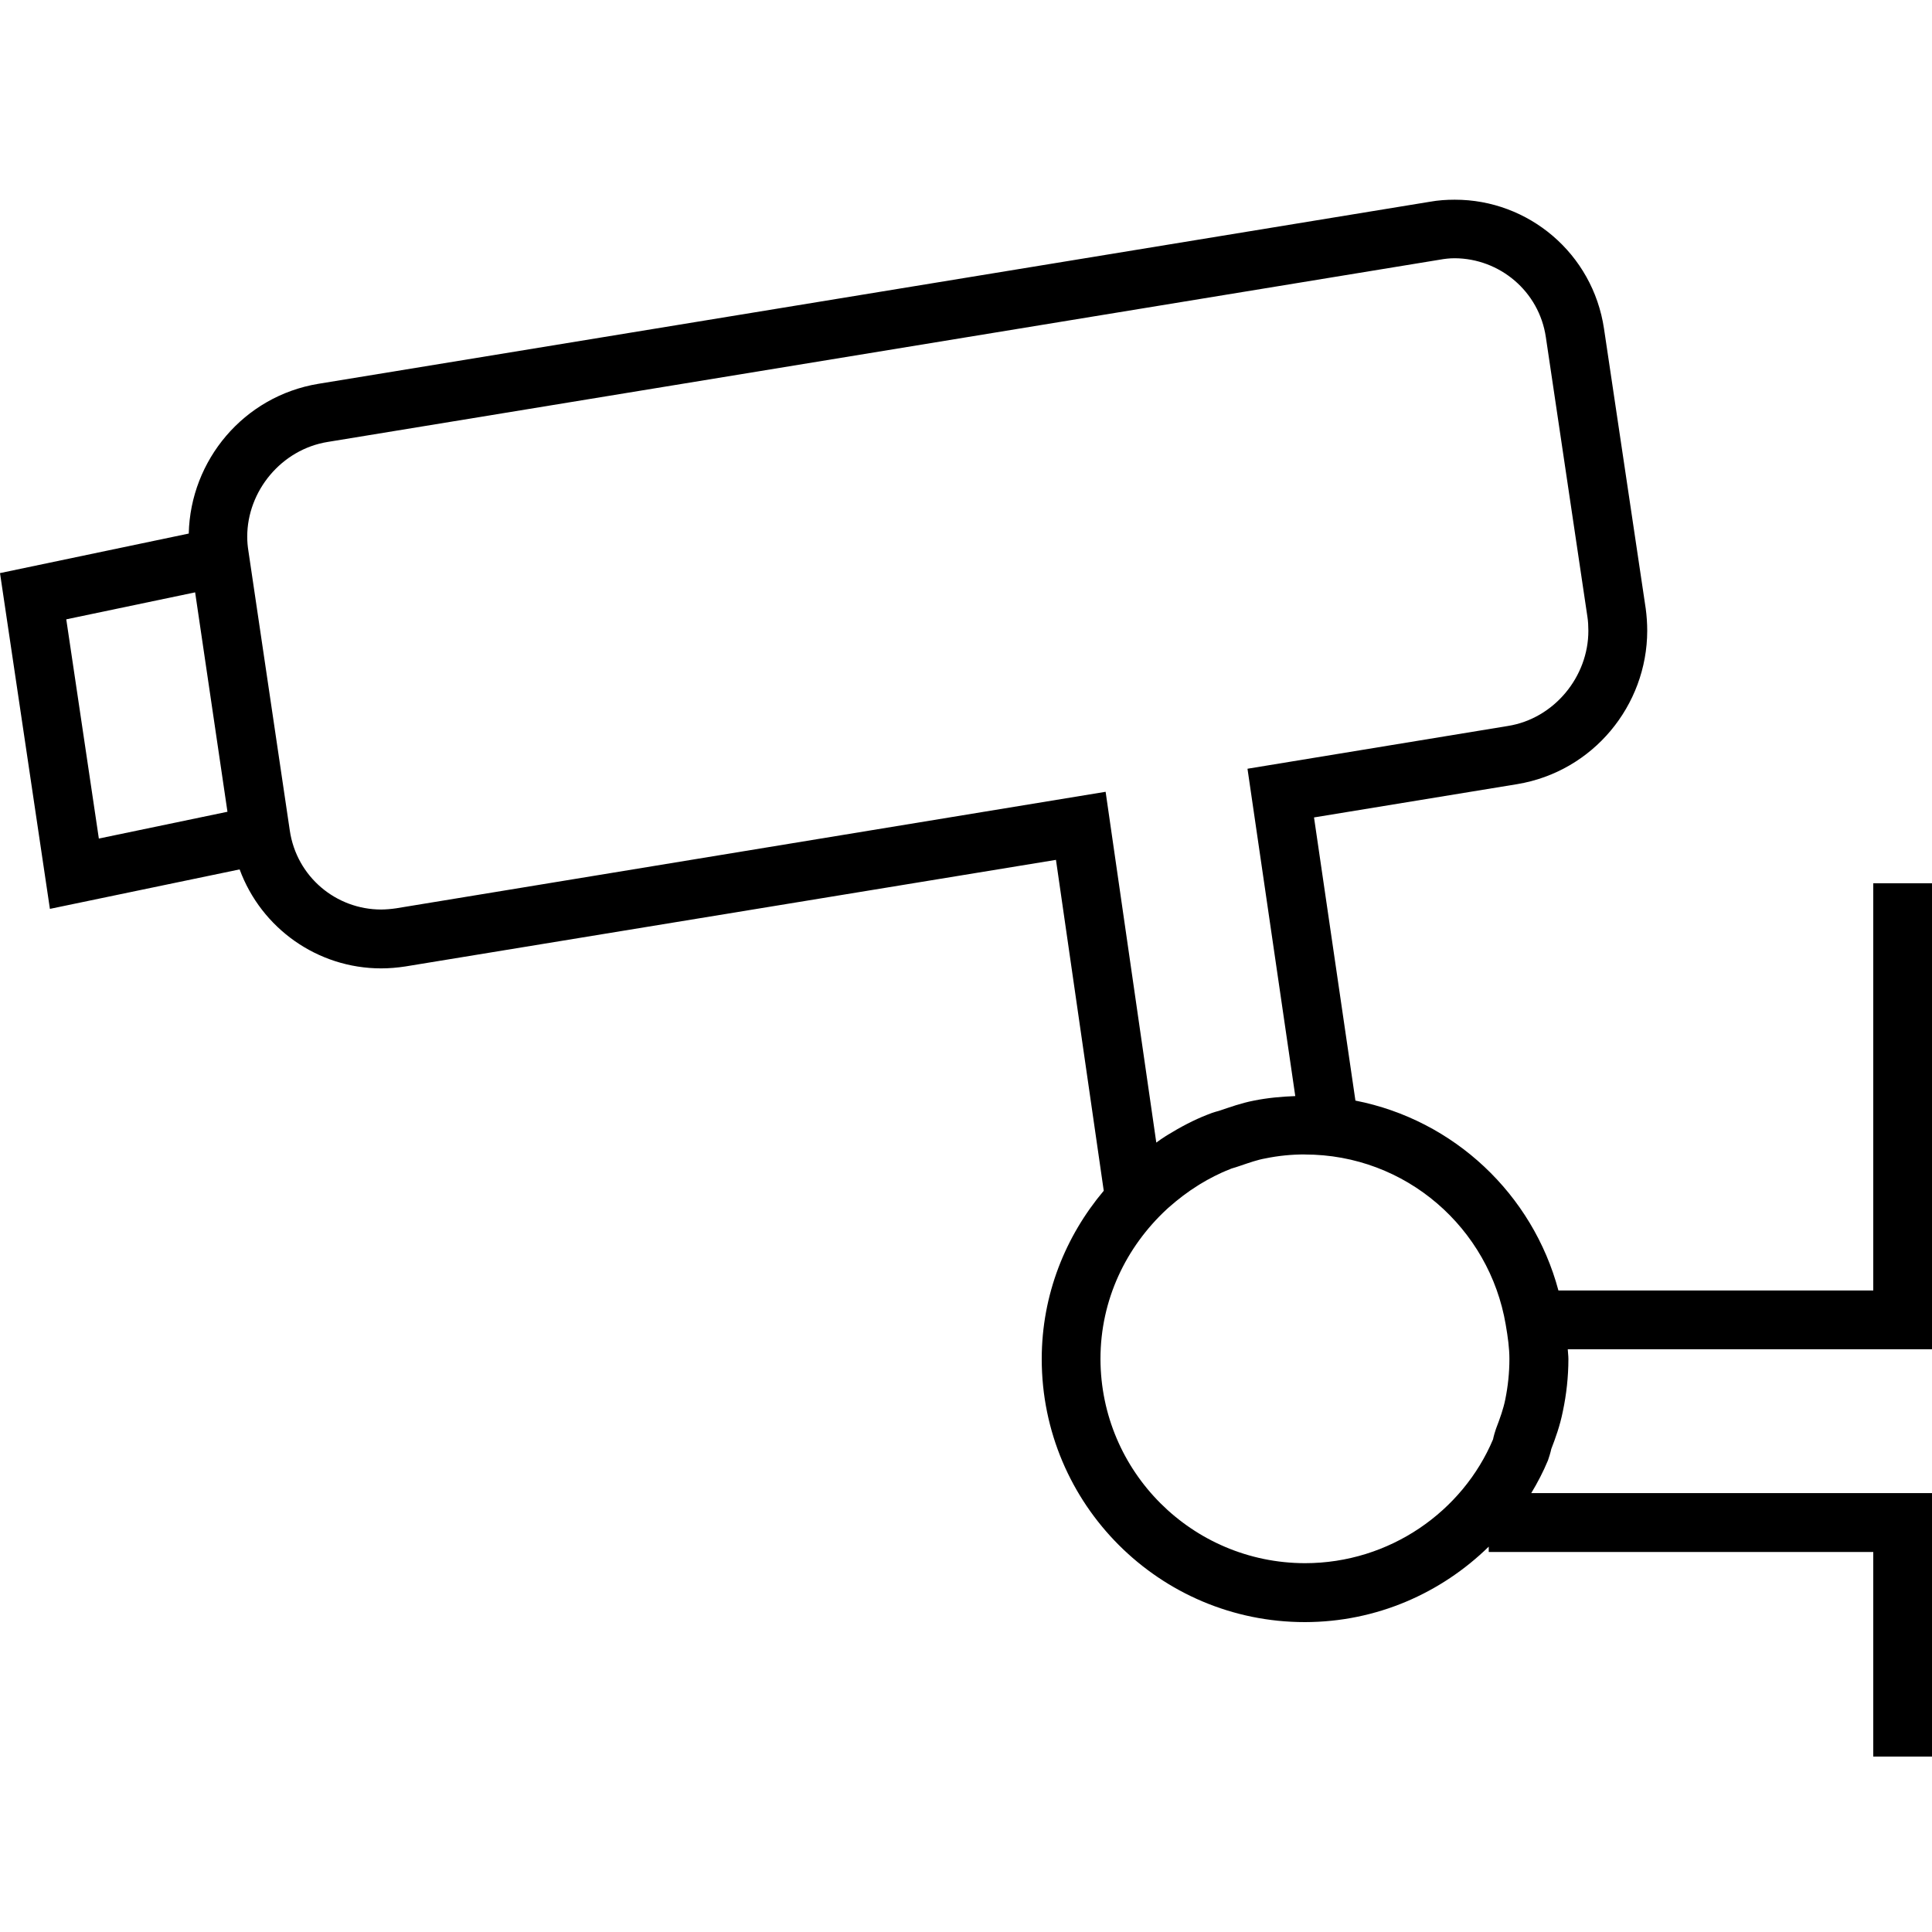
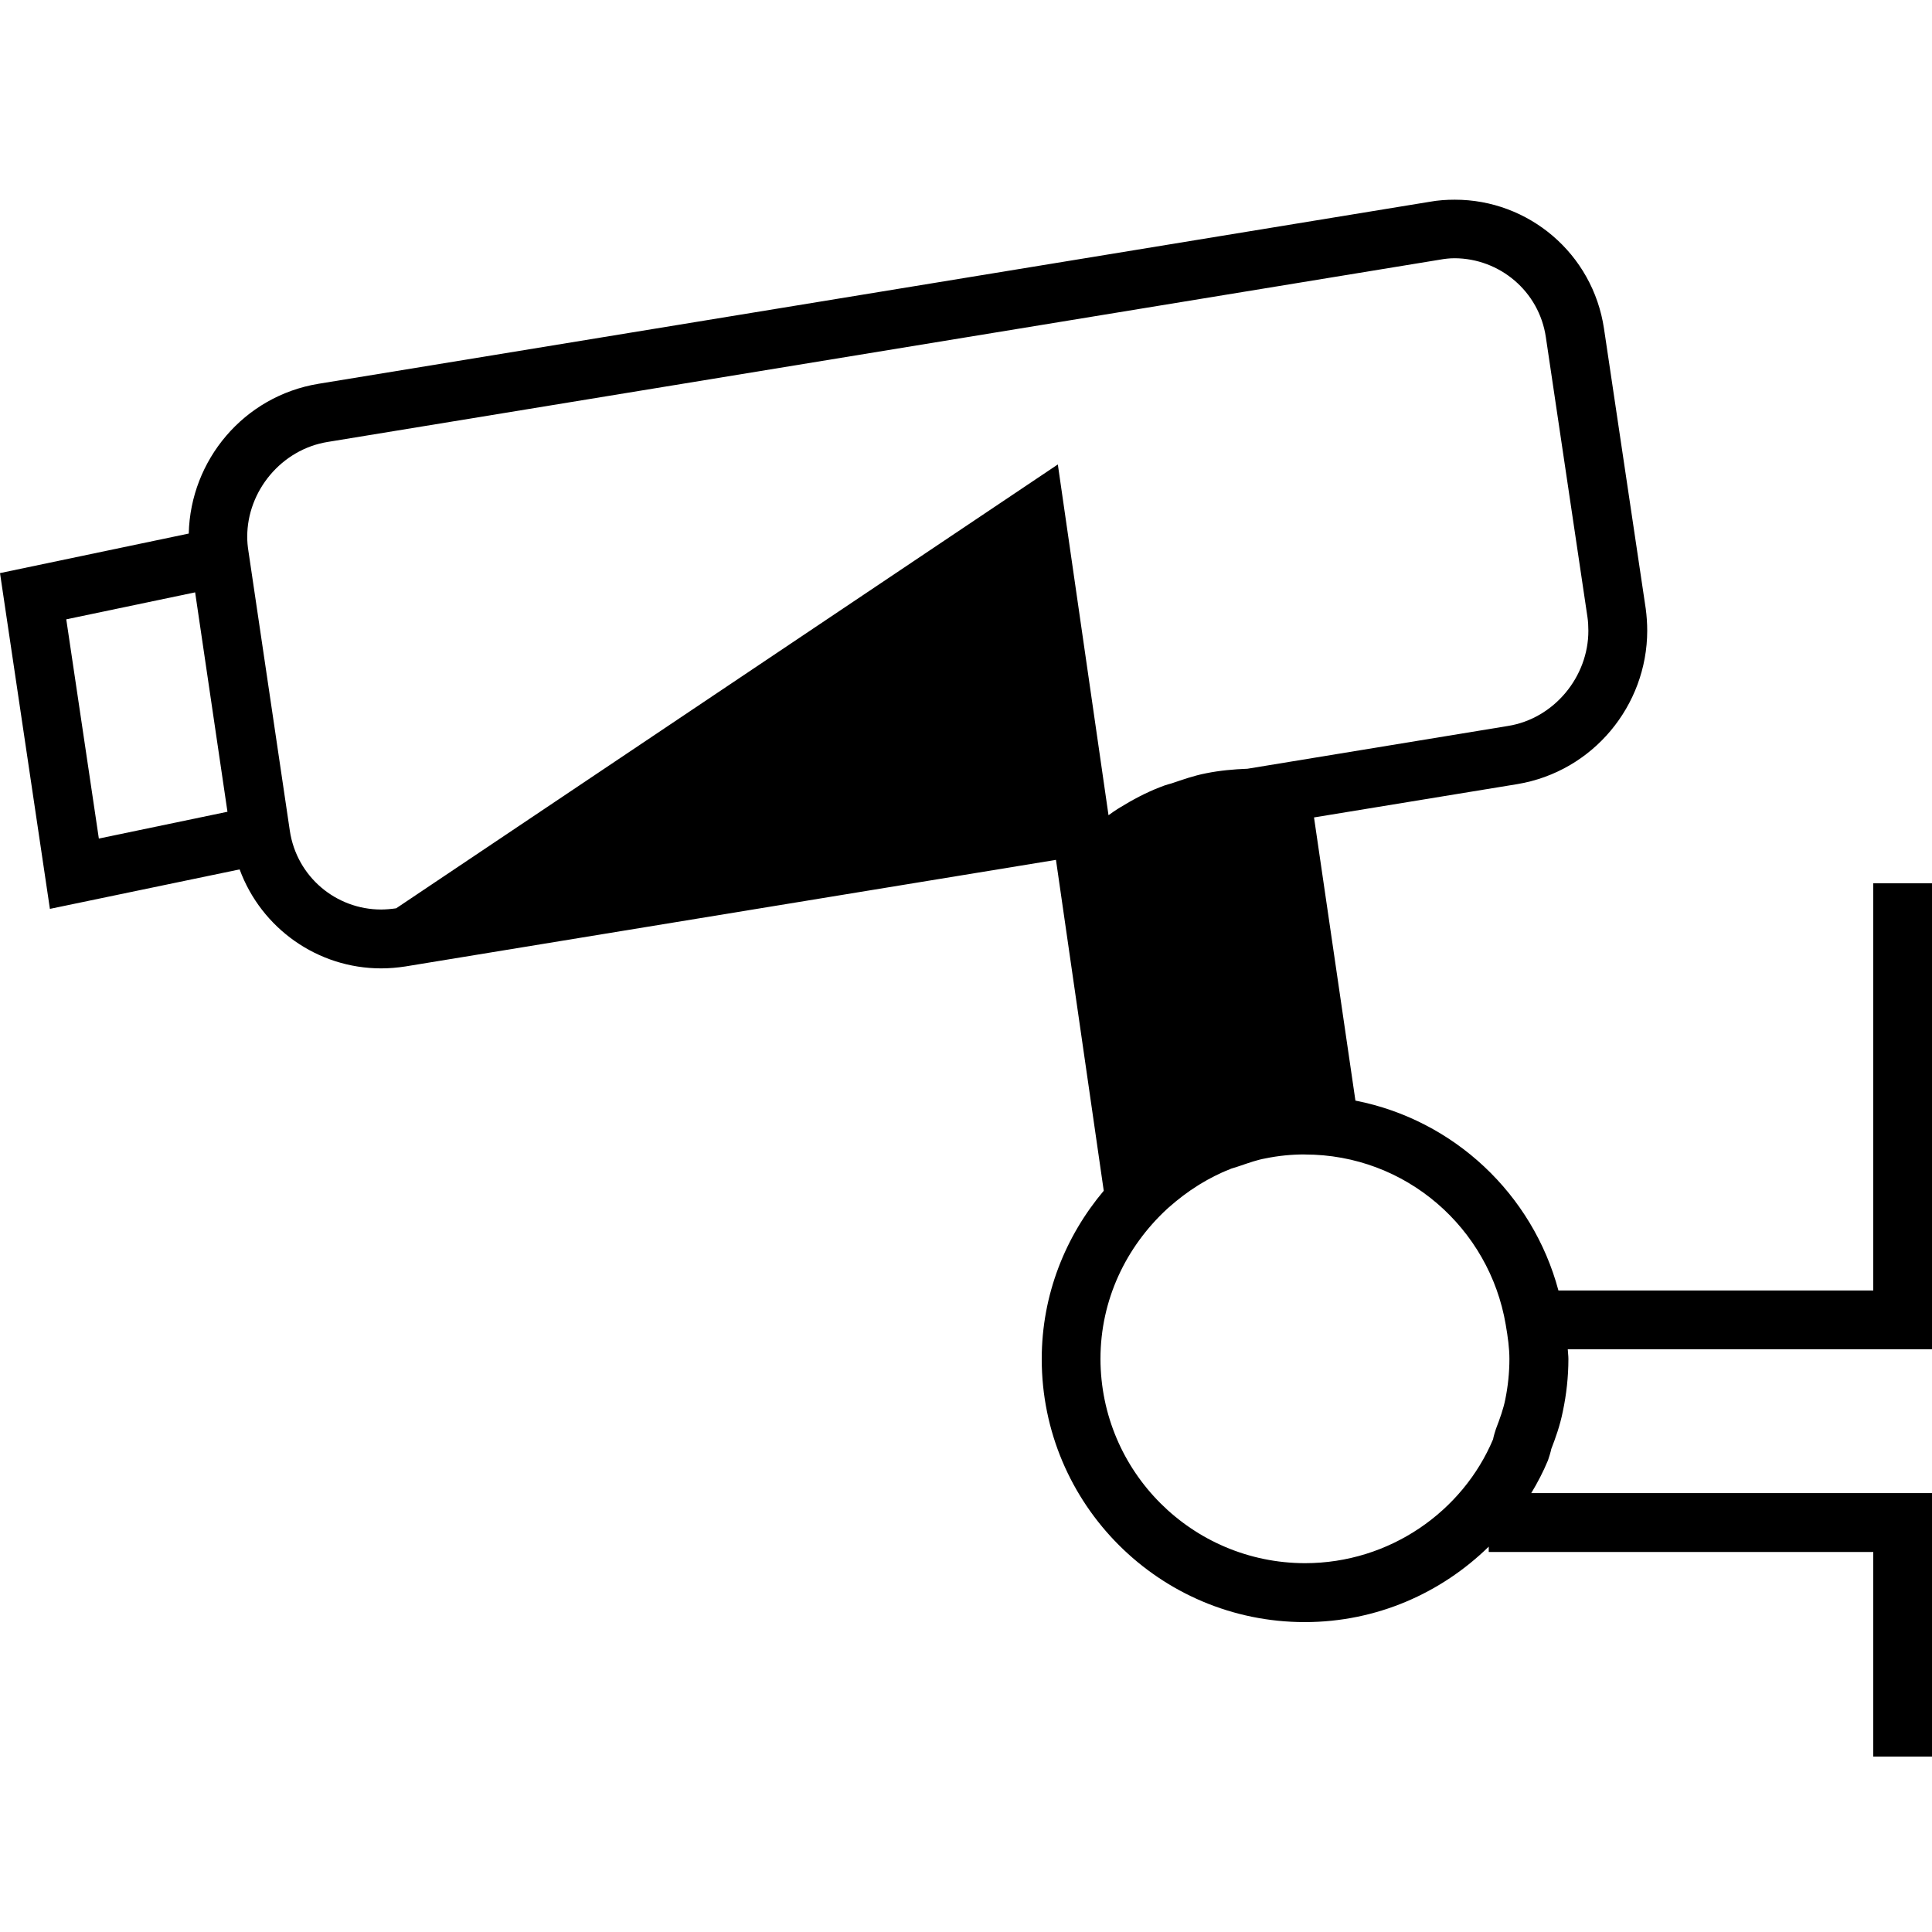
<svg xmlns="http://www.w3.org/2000/svg" version="1.1" id="Capa_1" x="0px" y="0px" width="30px" height="30px" viewBox="0 0 30 30" enable-background="new 0 0 30 30" xml:space="preserve">
-   <path d="M30,27.275v-4.09h-6.223c0.098-0.162,0.186-0.331,0.26-0.509c0.043-0.127,0.051-0.176,0.051-0.176  c0.064-0.166,0.135-0.36,0.18-0.586c0.055-0.259,0.086-0.536,0.086-0.812c0-0.054-0.008-0.101-0.01-0.151H30v-7.236h-0.912l0,0  v6.323h-4.889c-0.4-1.495-1.621-2.648-3.152-2.948l-0.643-4.397l3.156-0.517c1.178-0.196,2.016-1.222,2.018-2.381  c0-0.115-0.008-0.23-0.023-0.343l-0.648-4.348c-0.174-1.169-1.174-2.005-2.318-2.003c-0.125,0-0.256,0.008-0.393,0.033L4.942,5.96  C3.785,6.152,2.957,7.146,2.931,8.285L0,8.899l0.775,5.214L3.721,13.5c0.338,0.918,1.213,1.537,2.198,1.537  c0.125,0,0.252-0.011,0.376-0.03l10.102-1.655l0.742,5.138c-0.594,0.706-0.963,1.612-0.963,2.613c0,2.255,1.83,4.085,4.086,4.085  c1.115-0.001,2.119-0.452,2.855-1.172v0.083h5.971v3.177H30z M1.029,9.617L3.03,9.198l0.502,3.407l-1.997,0.416L1.029,9.617z   M6.152,14.104c-0.08,0.012-0.159,0.018-0.233,0.019C5.22,14.123,4.607,13.617,4.5,12.897L3.857,8.554  C3.845,8.478,3.839,8.411,3.839,8.335C3.838,7.625,4.37,6.977,5.091,6.862l17.263-2.829c0.078-0.014,0.154-0.023,0.234-0.023  c0.697,0.003,1.311,0.511,1.416,1.226l0.646,4.346c0.01,0.066,0.014,0.14,0.014,0.211c0.002,0.713-0.531,1.366-1.25,1.48  l-4.043,0.664l0.742,5.083c-0.217,0.008-0.432,0.028-0.641,0.07c-0.201,0.039-0.375,0.103-0.525,0.153  c-0.018,0.009-0.084,0.018-0.199,0.066c-0.209,0.081-0.422,0.194-0.615,0.313l-0.037,0.023c-0.047,0.029-0.094,0.063-0.141,0.097  l-0.787-5.447L6.152,14.104z M20.262,24.273c-1.752-0.004-3.17-1.421-3.174-3.171c0-0.921,0.398-1.738,1.027-2.323l0.002-0.002  l0.037-0.033c0.141-0.124,0.291-0.239,0.449-0.337l0.035-0.022c0.133-0.081,0.295-0.166,0.459-0.229  c0.021-0.013,0.055-0.017,0.152-0.051c0.15-0.051,0.277-0.096,0.398-0.117c0.203-0.042,0.408-0.062,0.613-0.062v0.001  c1.57-0.001,2.867,1.142,3.121,2.643c0.033,0.192,0.057,0.365,0.057,0.532c0,0.214-0.023,0.427-0.064,0.628  c-0.029,0.146-0.082,0.293-0.145,0.458c-0.037,0.111-0.045,0.162-0.045,0.162C22.713,23.467,21.582,24.273,20.262,24.273" />
+   <path d="M30,27.275v-4.09h-6.223c0.098-0.162,0.186-0.331,0.26-0.509c0.043-0.127,0.051-0.176,0.051-0.176  c0.064-0.166,0.135-0.36,0.18-0.586c0.055-0.259,0.086-0.536,0.086-0.812c0-0.054-0.008-0.101-0.01-0.151H30v-7.236h-0.912l0,0  v6.323h-4.889c-0.4-1.495-1.621-2.648-3.152-2.948l-0.643-4.397l3.156-0.517c1.178-0.196,2.016-1.222,2.018-2.381  c0-0.115-0.008-0.23-0.023-0.343l-0.648-4.348c-0.174-1.169-1.174-2.005-2.318-2.003c-0.125,0-0.256,0.008-0.393,0.033L4.942,5.96  C3.785,6.152,2.957,7.146,2.931,8.285L0,8.899l0.775,5.214L3.721,13.5c0.338,0.918,1.213,1.537,2.198,1.537  c0.125,0,0.252-0.011,0.376-0.03l10.102-1.655l0.742,5.138c-0.594,0.706-0.963,1.612-0.963,2.613c0,2.255,1.83,4.085,4.086,4.085  c1.115-0.001,2.119-0.452,2.855-1.172v0.083h5.971v3.177H30z M1.029,9.617L3.03,9.198l0.502,3.407l-1.997,0.416L1.029,9.617z   M6.152,14.104c-0.08,0.012-0.159,0.018-0.233,0.019C5.22,14.123,4.607,13.617,4.5,12.897L3.857,8.554  C3.845,8.478,3.839,8.411,3.839,8.335C3.838,7.625,4.37,6.977,5.091,6.862l17.263-2.829c0.078-0.014,0.154-0.023,0.234-0.023  c0.697,0.003,1.311,0.511,1.416,1.226l0.646,4.346c0.01,0.066,0.014,0.14,0.014,0.211c0.002,0.713-0.531,1.366-1.25,1.48  l-4.043,0.664c-0.217,0.008-0.432,0.028-0.641,0.07c-0.201,0.039-0.375,0.103-0.525,0.153  c-0.018,0.009-0.084,0.018-0.199,0.066c-0.209,0.081-0.422,0.194-0.615,0.313l-0.037,0.023c-0.047,0.029-0.094,0.063-0.141,0.097  l-0.787-5.447L6.152,14.104z M20.262,24.273c-1.752-0.004-3.17-1.421-3.174-3.171c0-0.921,0.398-1.738,1.027-2.323l0.002-0.002  l0.037-0.033c0.141-0.124,0.291-0.239,0.449-0.337l0.035-0.022c0.133-0.081,0.295-0.166,0.459-0.229  c0.021-0.013,0.055-0.017,0.152-0.051c0.15-0.051,0.277-0.096,0.398-0.117c0.203-0.042,0.408-0.062,0.613-0.062v0.001  c1.57-0.001,2.867,1.142,3.121,2.643c0.033,0.192,0.057,0.365,0.057,0.532c0,0.214-0.023,0.427-0.064,0.628  c-0.029,0.146-0.082,0.293-0.145,0.458c-0.037,0.111-0.045,0.162-0.045,0.162C22.713,23.467,21.582,24.273,20.262,24.273" />
</svg>